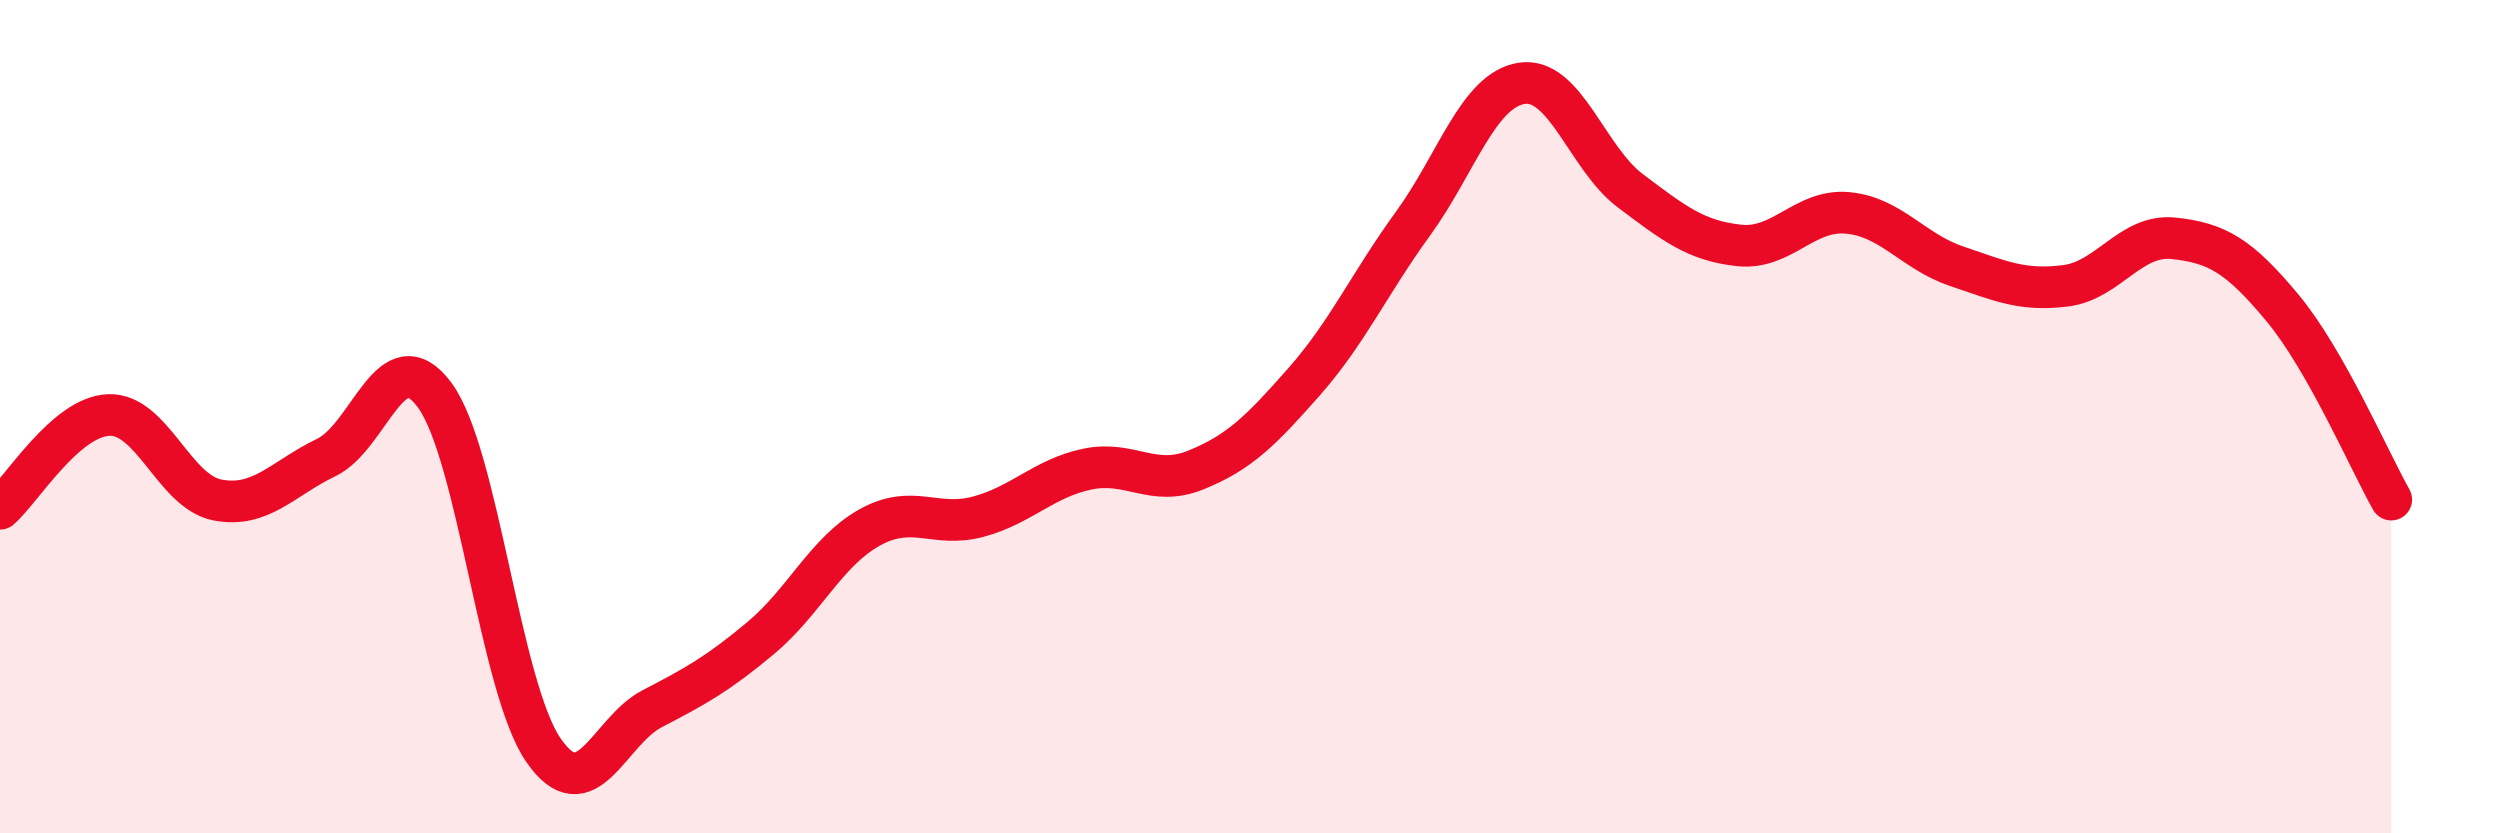
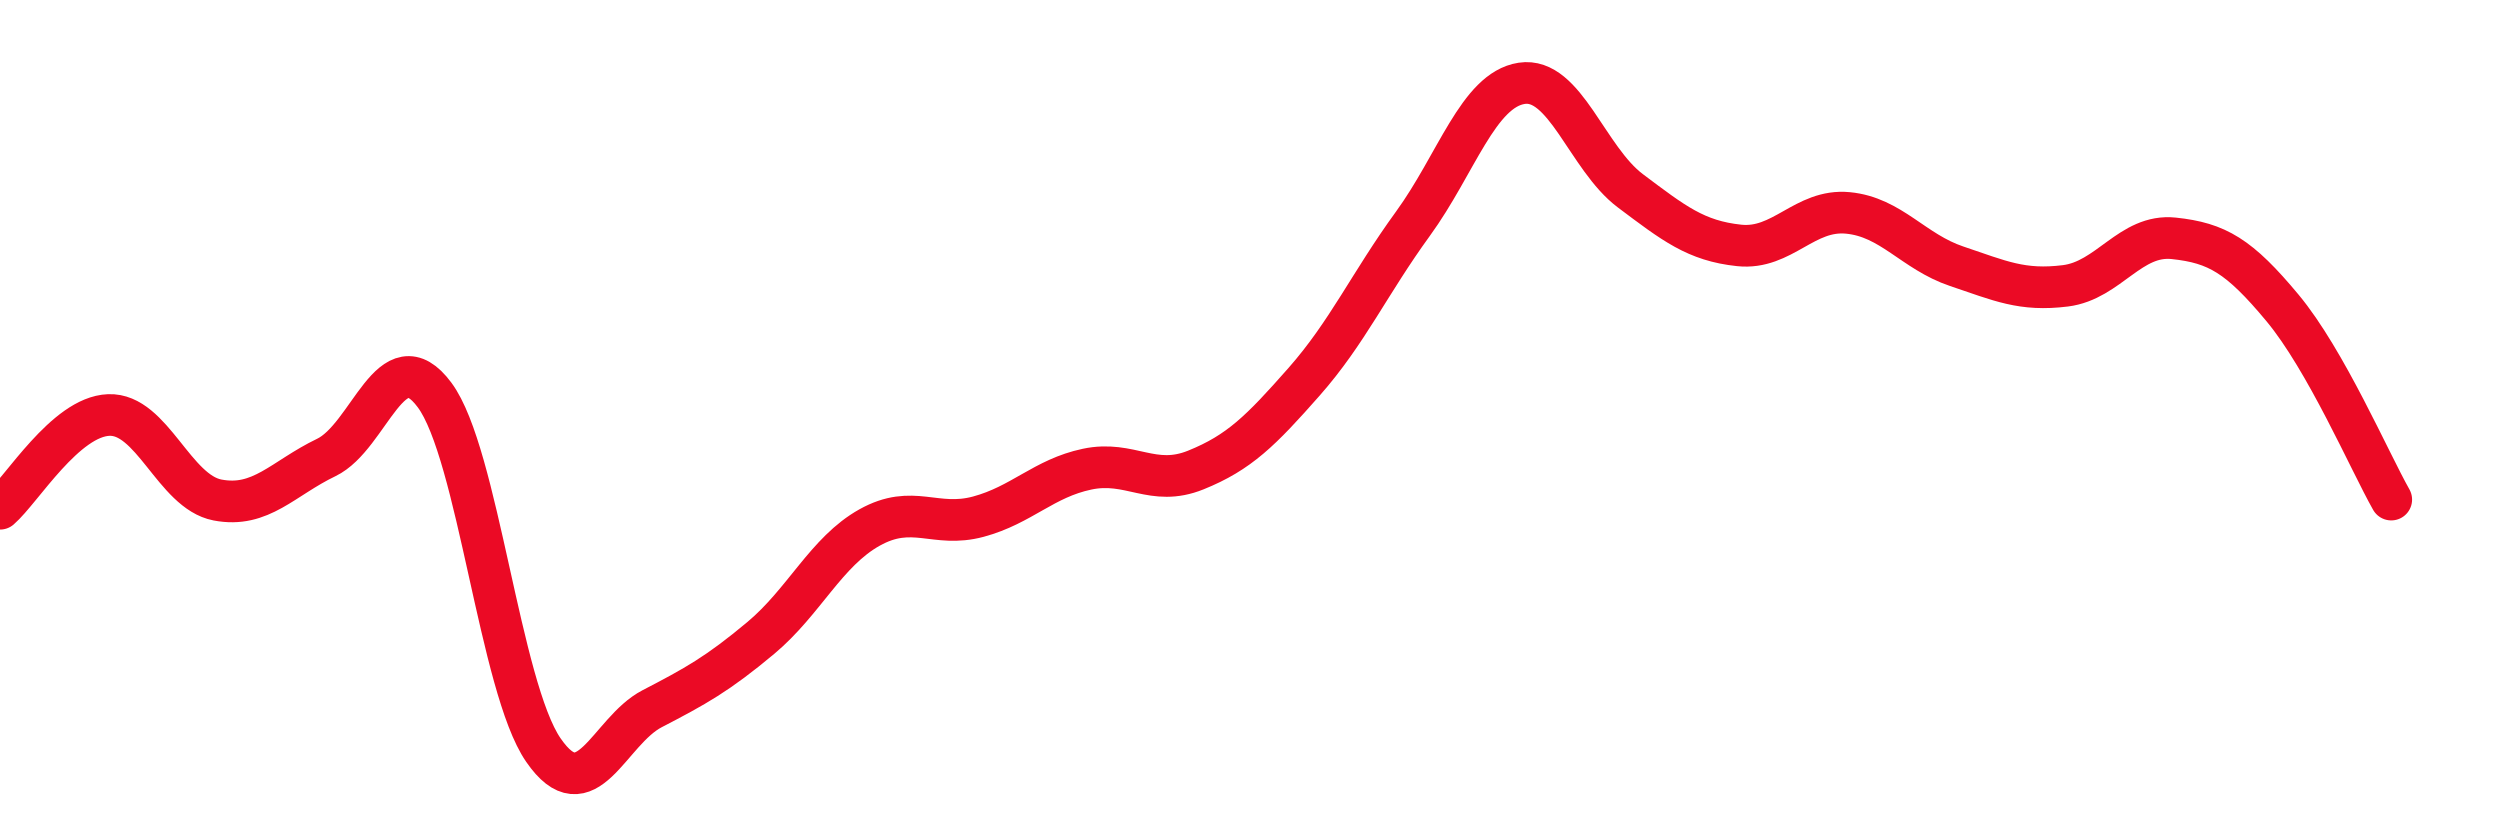
<svg xmlns="http://www.w3.org/2000/svg" width="60" height="20" viewBox="0 0 60 20">
-   <path d="M 0,12.21 C 0.52,11.76 1.57,10 2.61,9.96 C 3.65,9.92 4.18,11.8 5.22,12 C 6.26,12.2 6.79,11.48 7.83,10.98 C 8.87,10.48 9.39,8.08 10.43,9.48 C 11.47,10.88 12,16.49 13.04,18 C 14.08,19.51 14.61,17.55 15.65,17.01 C 16.69,16.47 17.22,16.18 18.26,15.31 C 19.3,14.44 19.83,13.24 20.87,12.66 C 21.91,12.08 22.44,12.68 23.48,12.4 C 24.52,12.12 25.05,11.48 26.09,11.26 C 27.13,11.04 27.66,11.7 28.7,11.28 C 29.74,10.86 30.26,10.34 31.3,9.16 C 32.34,7.98 32.87,6.8 33.91,5.37 C 34.95,3.94 35.48,2.16 36.52,2 C 37.56,1.84 38.09,3.8 39.13,4.58 C 40.17,5.36 40.7,5.78 41.74,5.89 C 42.78,6 43.31,5.01 44.35,5.11 C 45.39,5.21 45.92,6.04 46.96,6.39 C 48,6.74 48.53,6.99 49.57,6.86 C 50.61,6.73 51.13,5.61 52.17,5.72 C 53.21,5.83 53.74,6.14 54.78,7.39 C 55.82,8.64 56.87,11.07 57.39,11.99L57.39 20L0 20Z" fill="#EB0A25" opacity="0.1" stroke-linecap="round" stroke-linejoin="round" />
  <path d="M 0,12.21 C 0.52,11.76 1.57,10 2.61,9.96 C 3.65,9.92 4.18,11.8 5.22,12 C 6.26,12.2 6.79,11.48 7.83,10.98 C 8.87,10.48 9.39,8.08 10.43,9.48 C 11.47,10.88 12,16.49 13.04,18 C 14.08,19.51 14.61,17.55 15.65,17.01 C 16.69,16.47 17.22,16.18 18.26,15.31 C 19.3,14.44 19.83,13.24 20.87,12.66 C 21.91,12.08 22.44,12.68 23.48,12.4 C 24.52,12.12 25.05,11.48 26.09,11.26 C 27.13,11.04 27.66,11.7 28.7,11.28 C 29.74,10.86 30.26,10.34 31.3,9.16 C 32.34,7.98 32.87,6.8 33.91,5.37 C 34.95,3.94 35.48,2.16 36.52,2 C 37.56,1.84 38.09,3.8 39.13,4.58 C 40.17,5.36 40.7,5.78 41.74,5.89 C 42.78,6 43.31,5.01 44.35,5.11 C 45.39,5.21 45.92,6.04 46.96,6.39 C 48,6.74 48.53,6.99 49.57,6.86 C 50.61,6.73 51.13,5.61 52.17,5.72 C 53.21,5.83 53.74,6.14 54.78,7.39 C 55.82,8.64 56.87,11.07 57.39,11.99" stroke="#EB0A25" stroke-width="1" fill="none" stroke-linecap="round" stroke-linejoin="round" />
</svg>